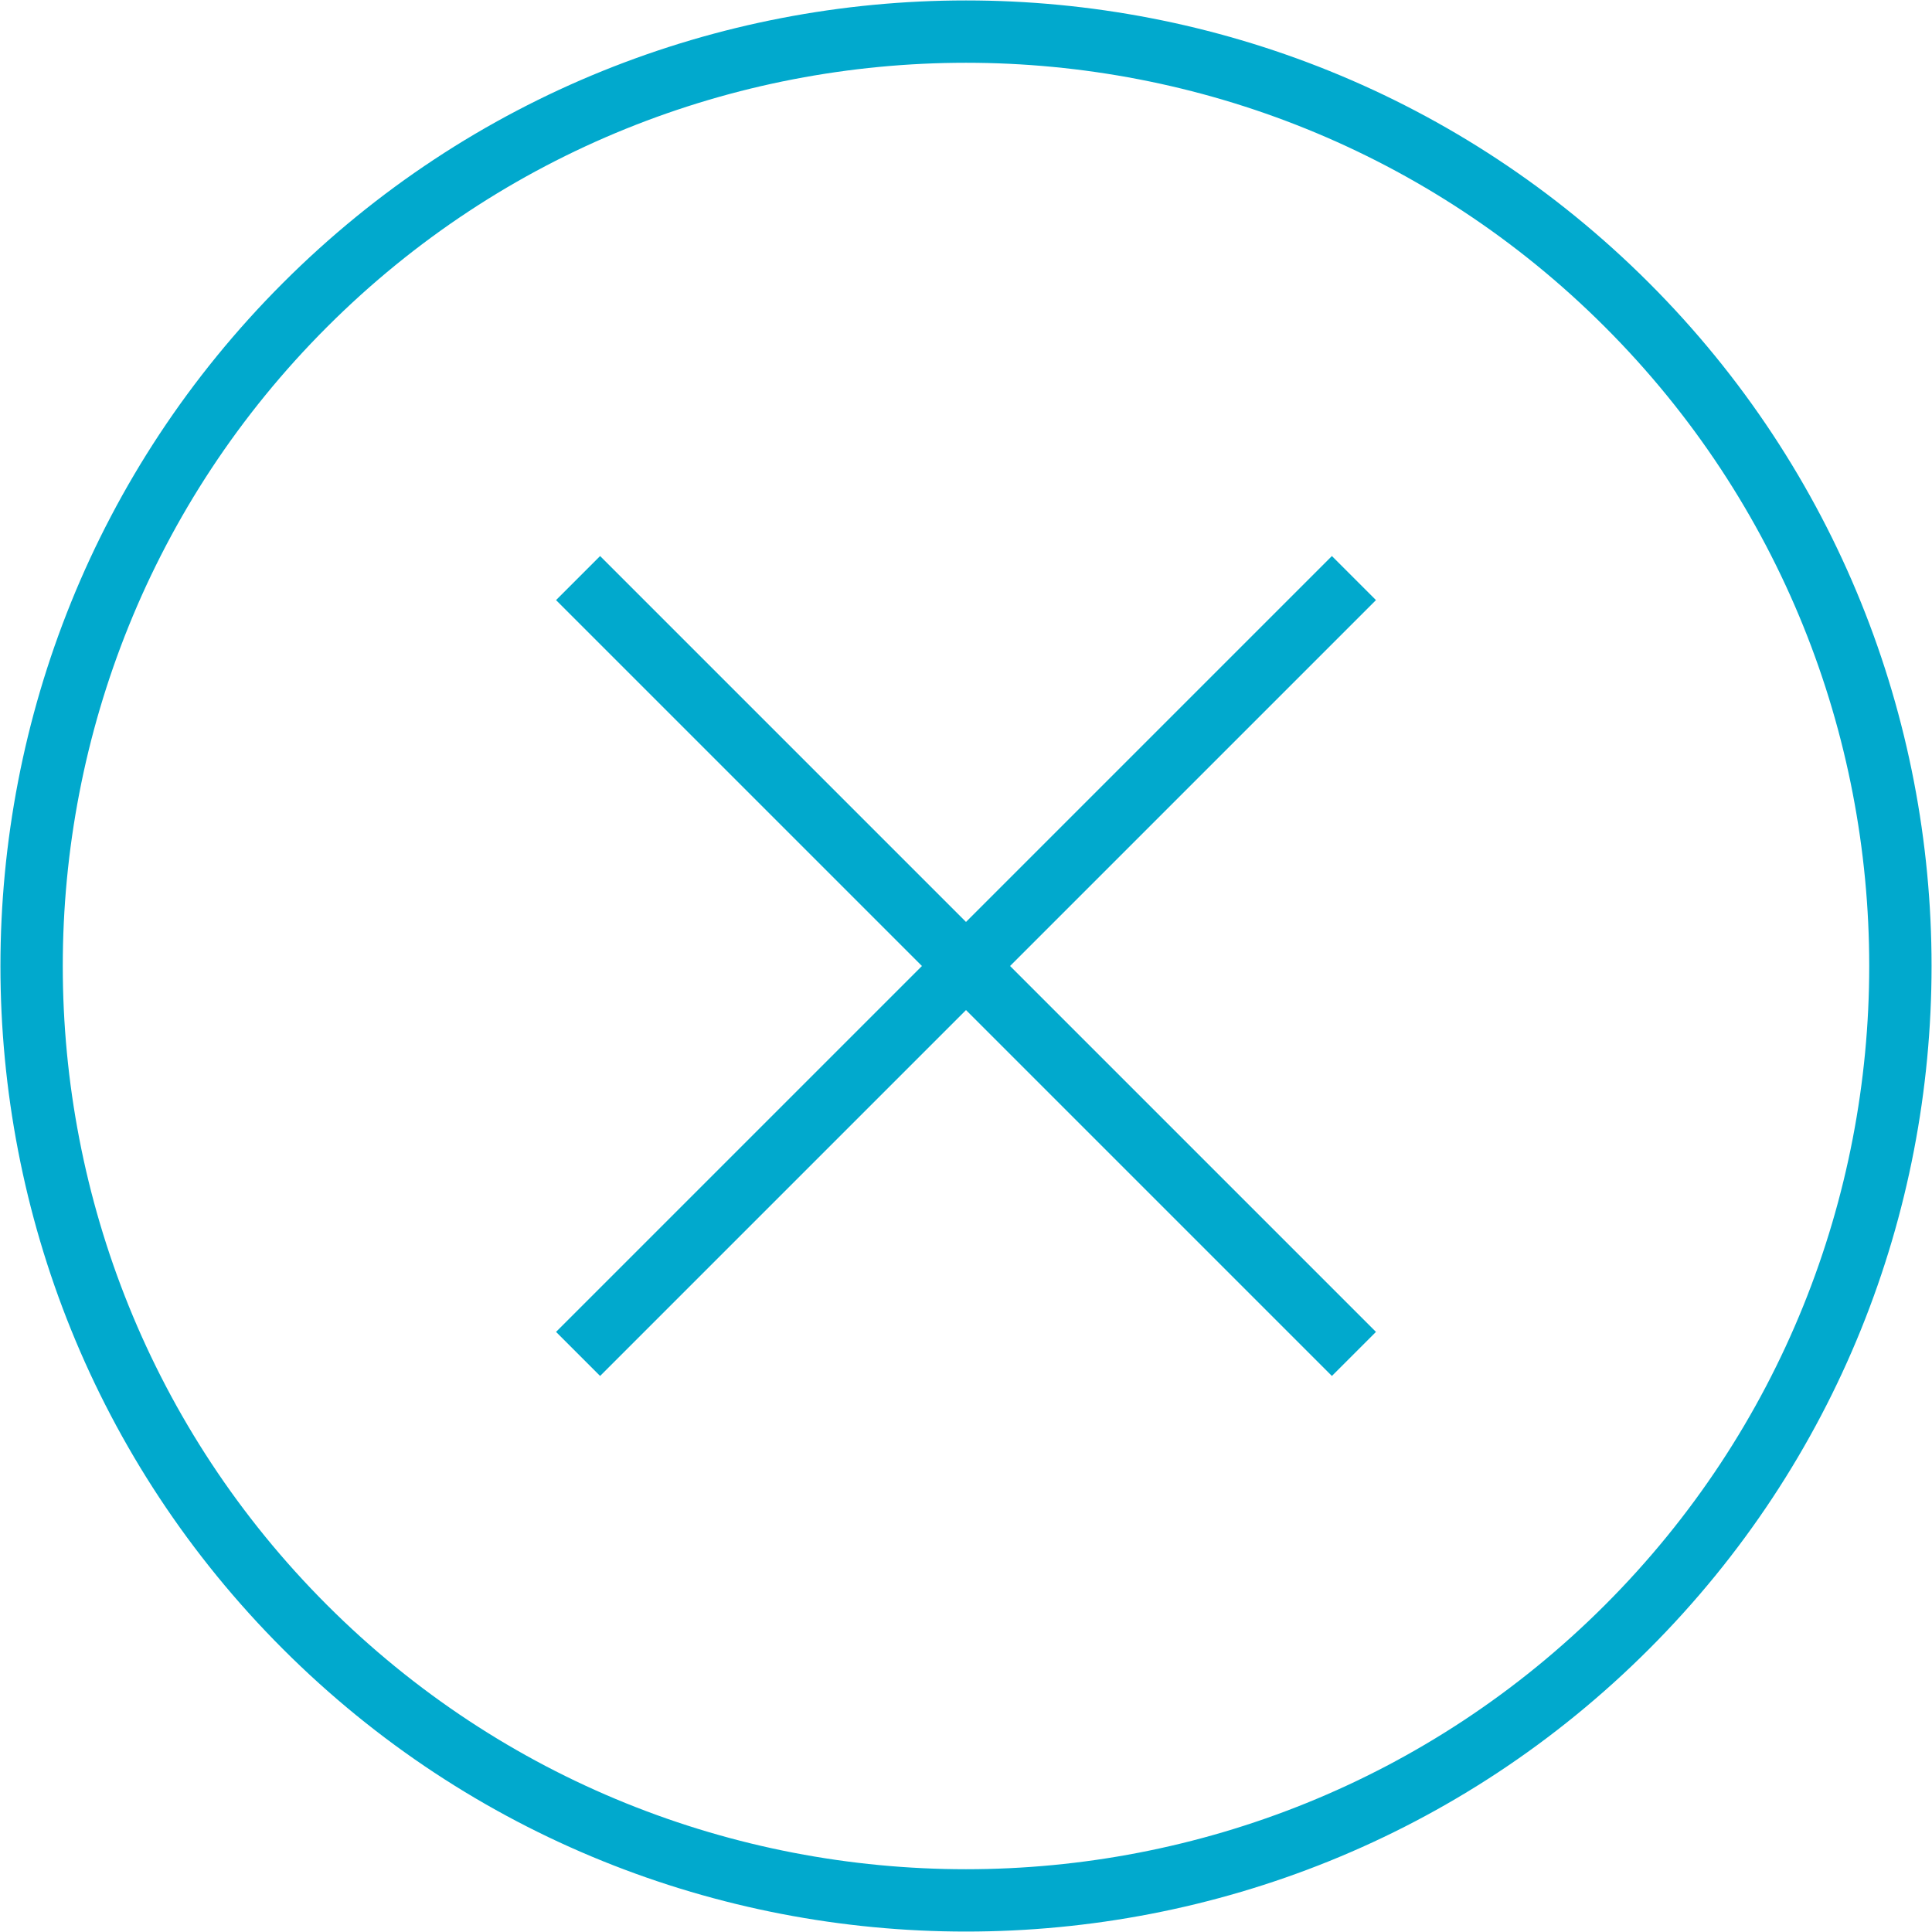
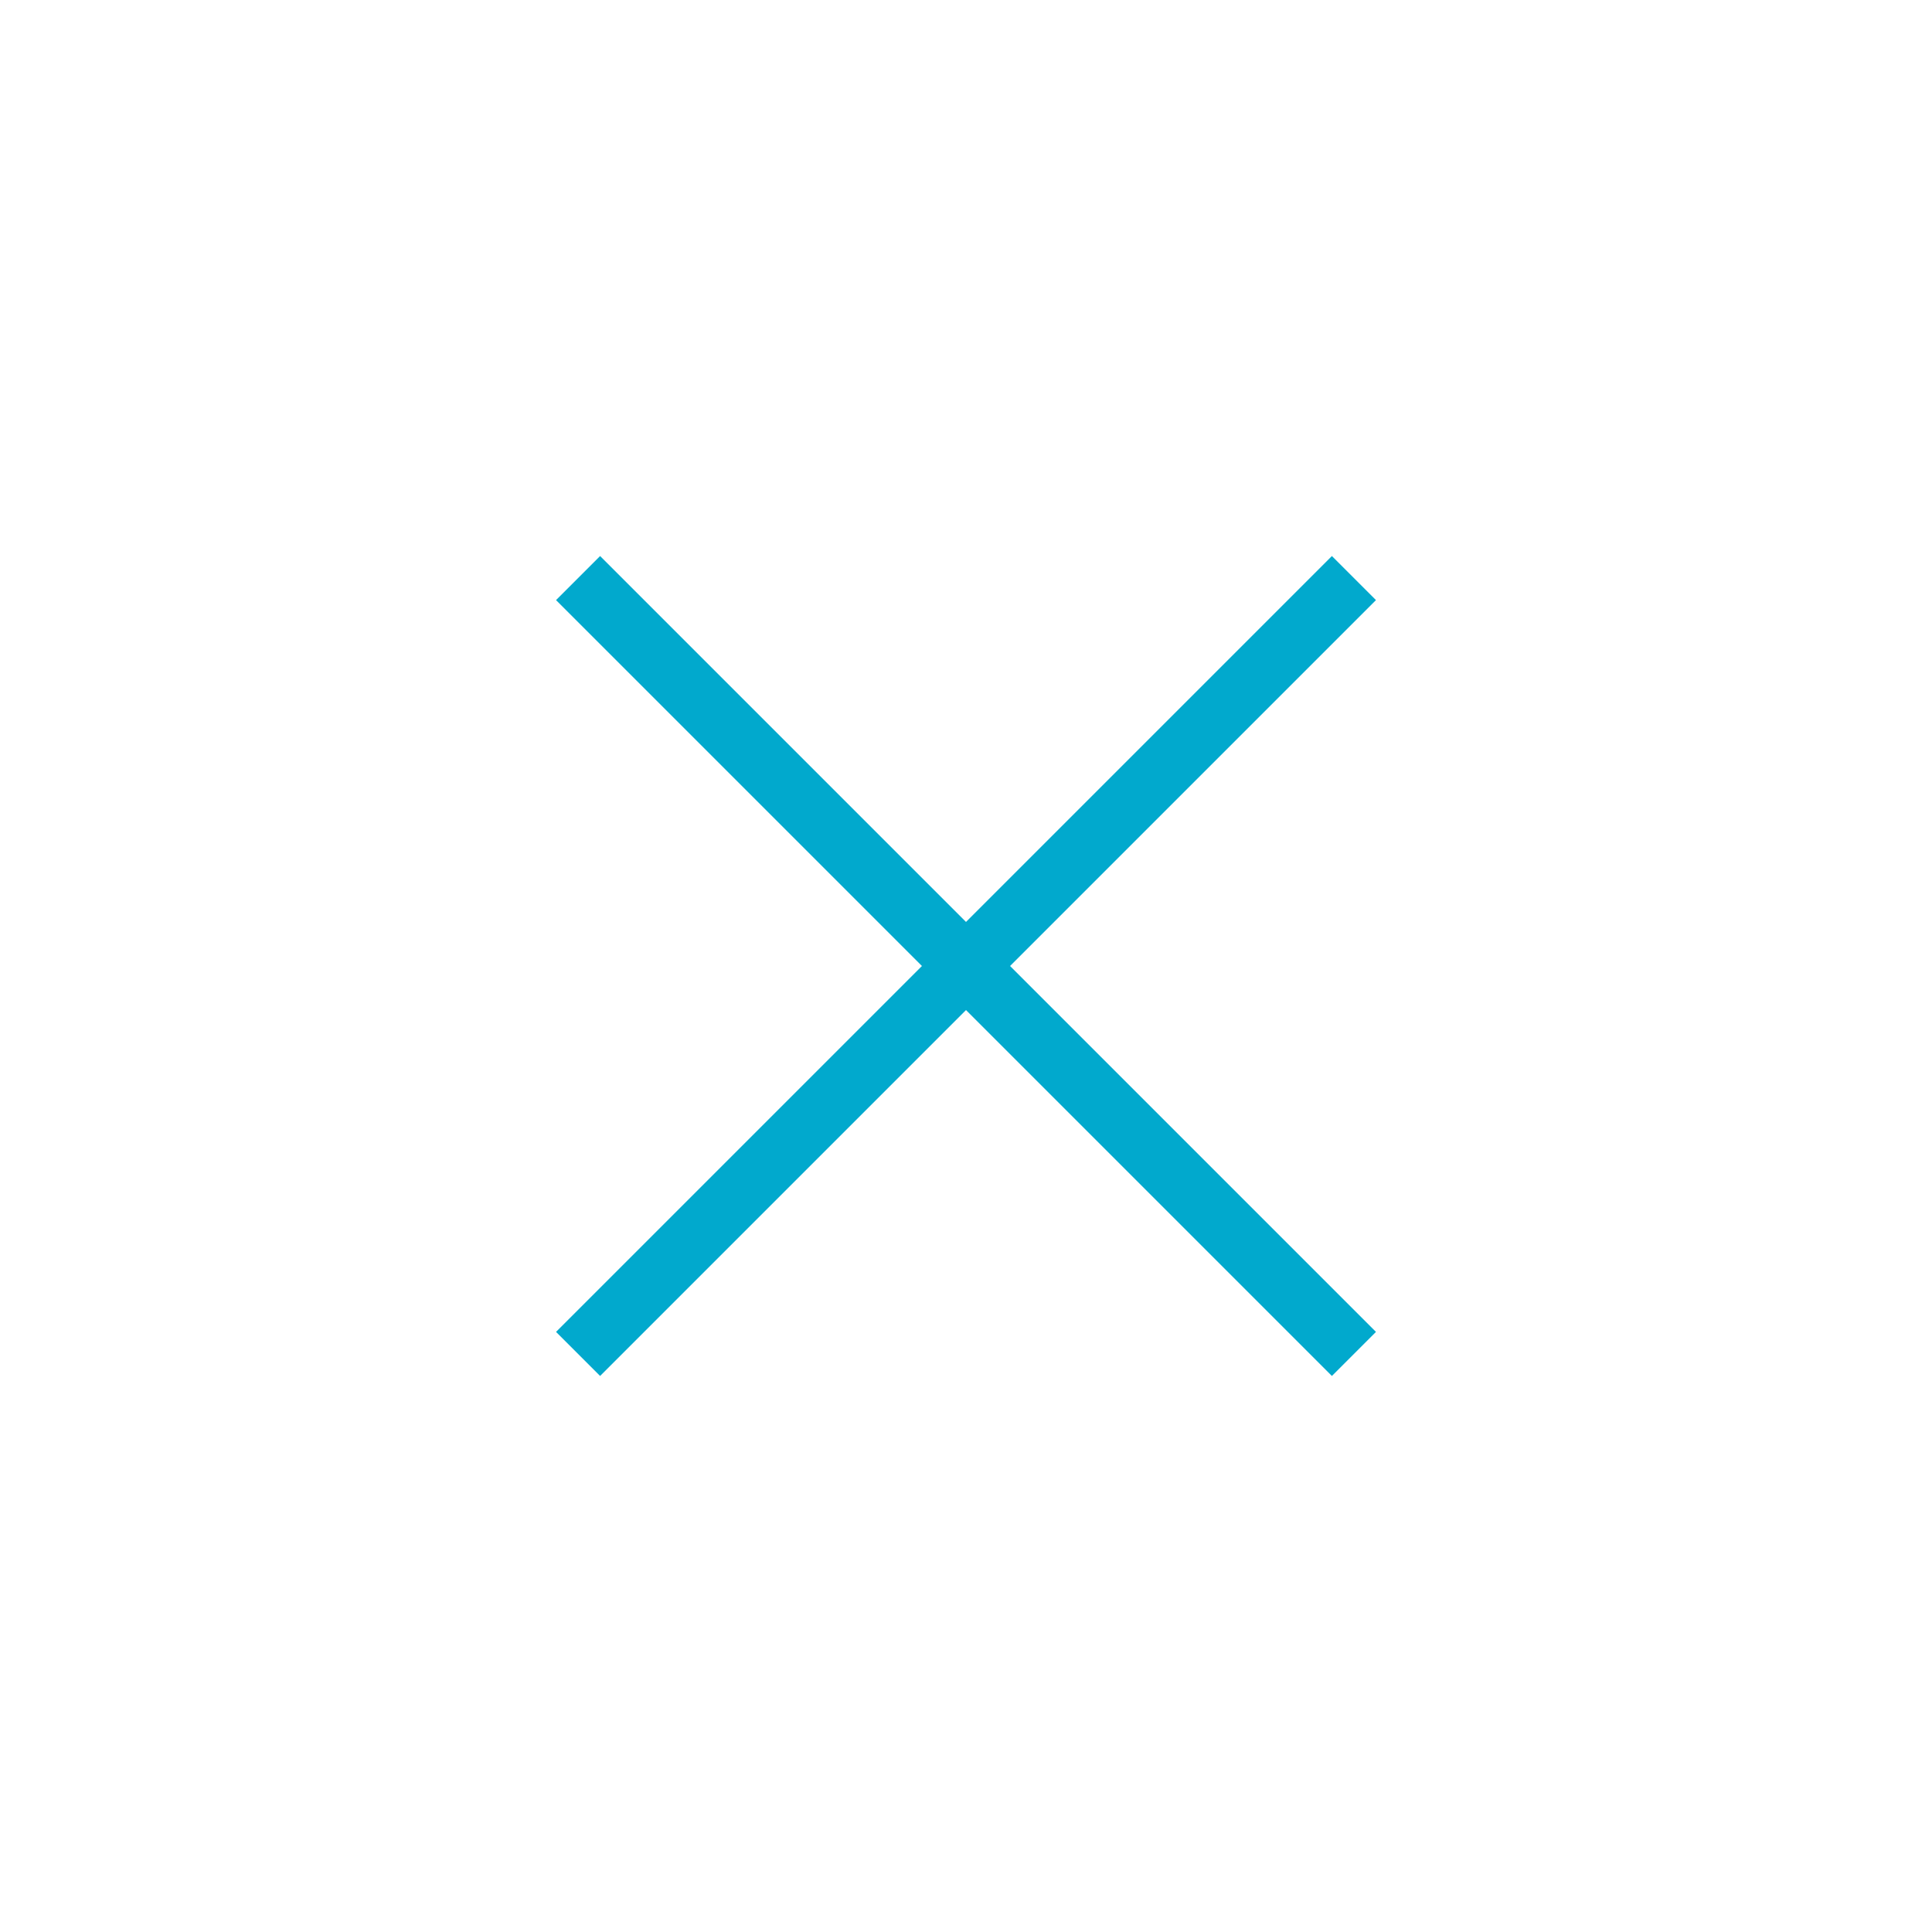
<svg xmlns="http://www.w3.org/2000/svg" id="Layer_1" version="1.1" viewBox="0 0 31 31">
  <defs>
    <style>
      .st0 {
        fill: #01a9cd;
      }
    </style>
  </defs>
-   <path class="st0" d="M4.54,4.54c-6.044,6.044-6.044,15.877,0,21.92,6.044,6.044,15.877,6.044,21.92,0,6.044-6.044,6.044-15.877,0-21.92C20.417-1.504,10.583-1.504,4.54,4.54ZM25.753,25.753c-5.653,5.653-14.853,5.653-20.506,0S-.406,10.9,5.247,5.247s14.853-5.653,20.506,0,5.653,14.853,0,20.506Z" />
  <polygon class="st0" points="9.629 8.922 8.922 9.629 14.793 15.5 8.922 21.371 9.629 22.078 15.5 16.207 21.371 22.078 22.078 21.371 16.207 15.5 22.078 9.629 21.371 8.922 15.5 14.793 9.629 8.922" />
</svg>